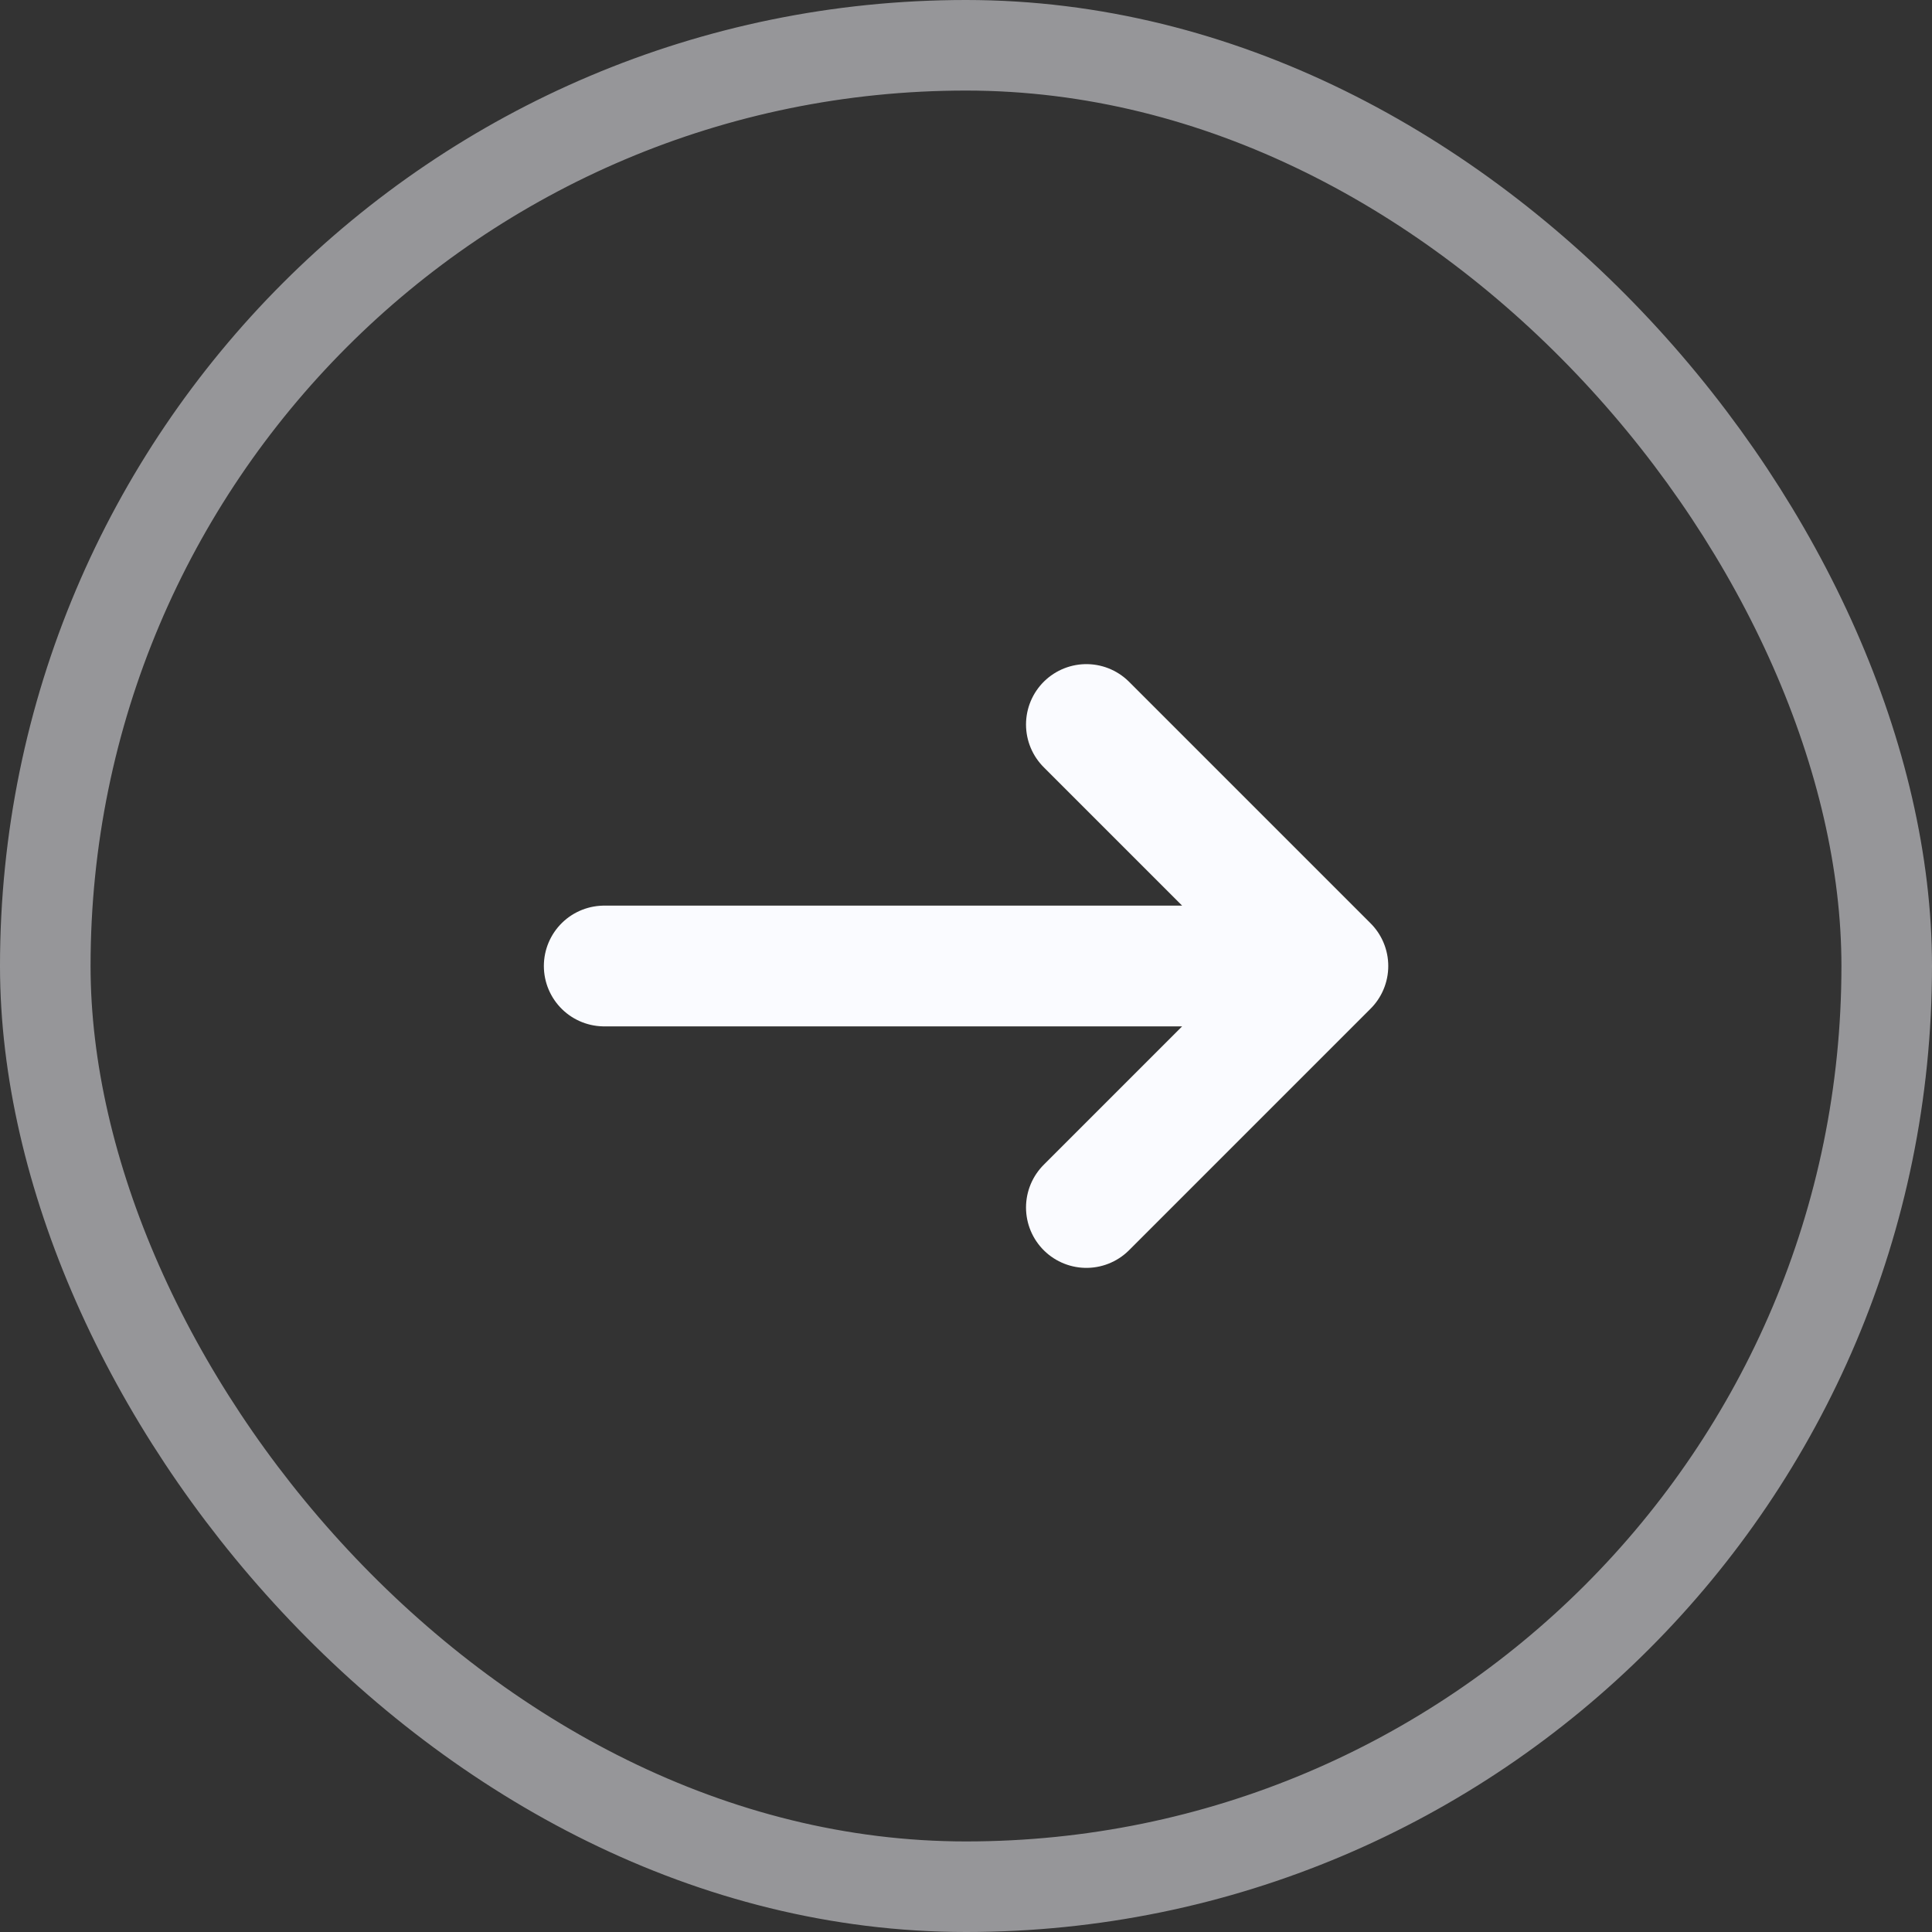
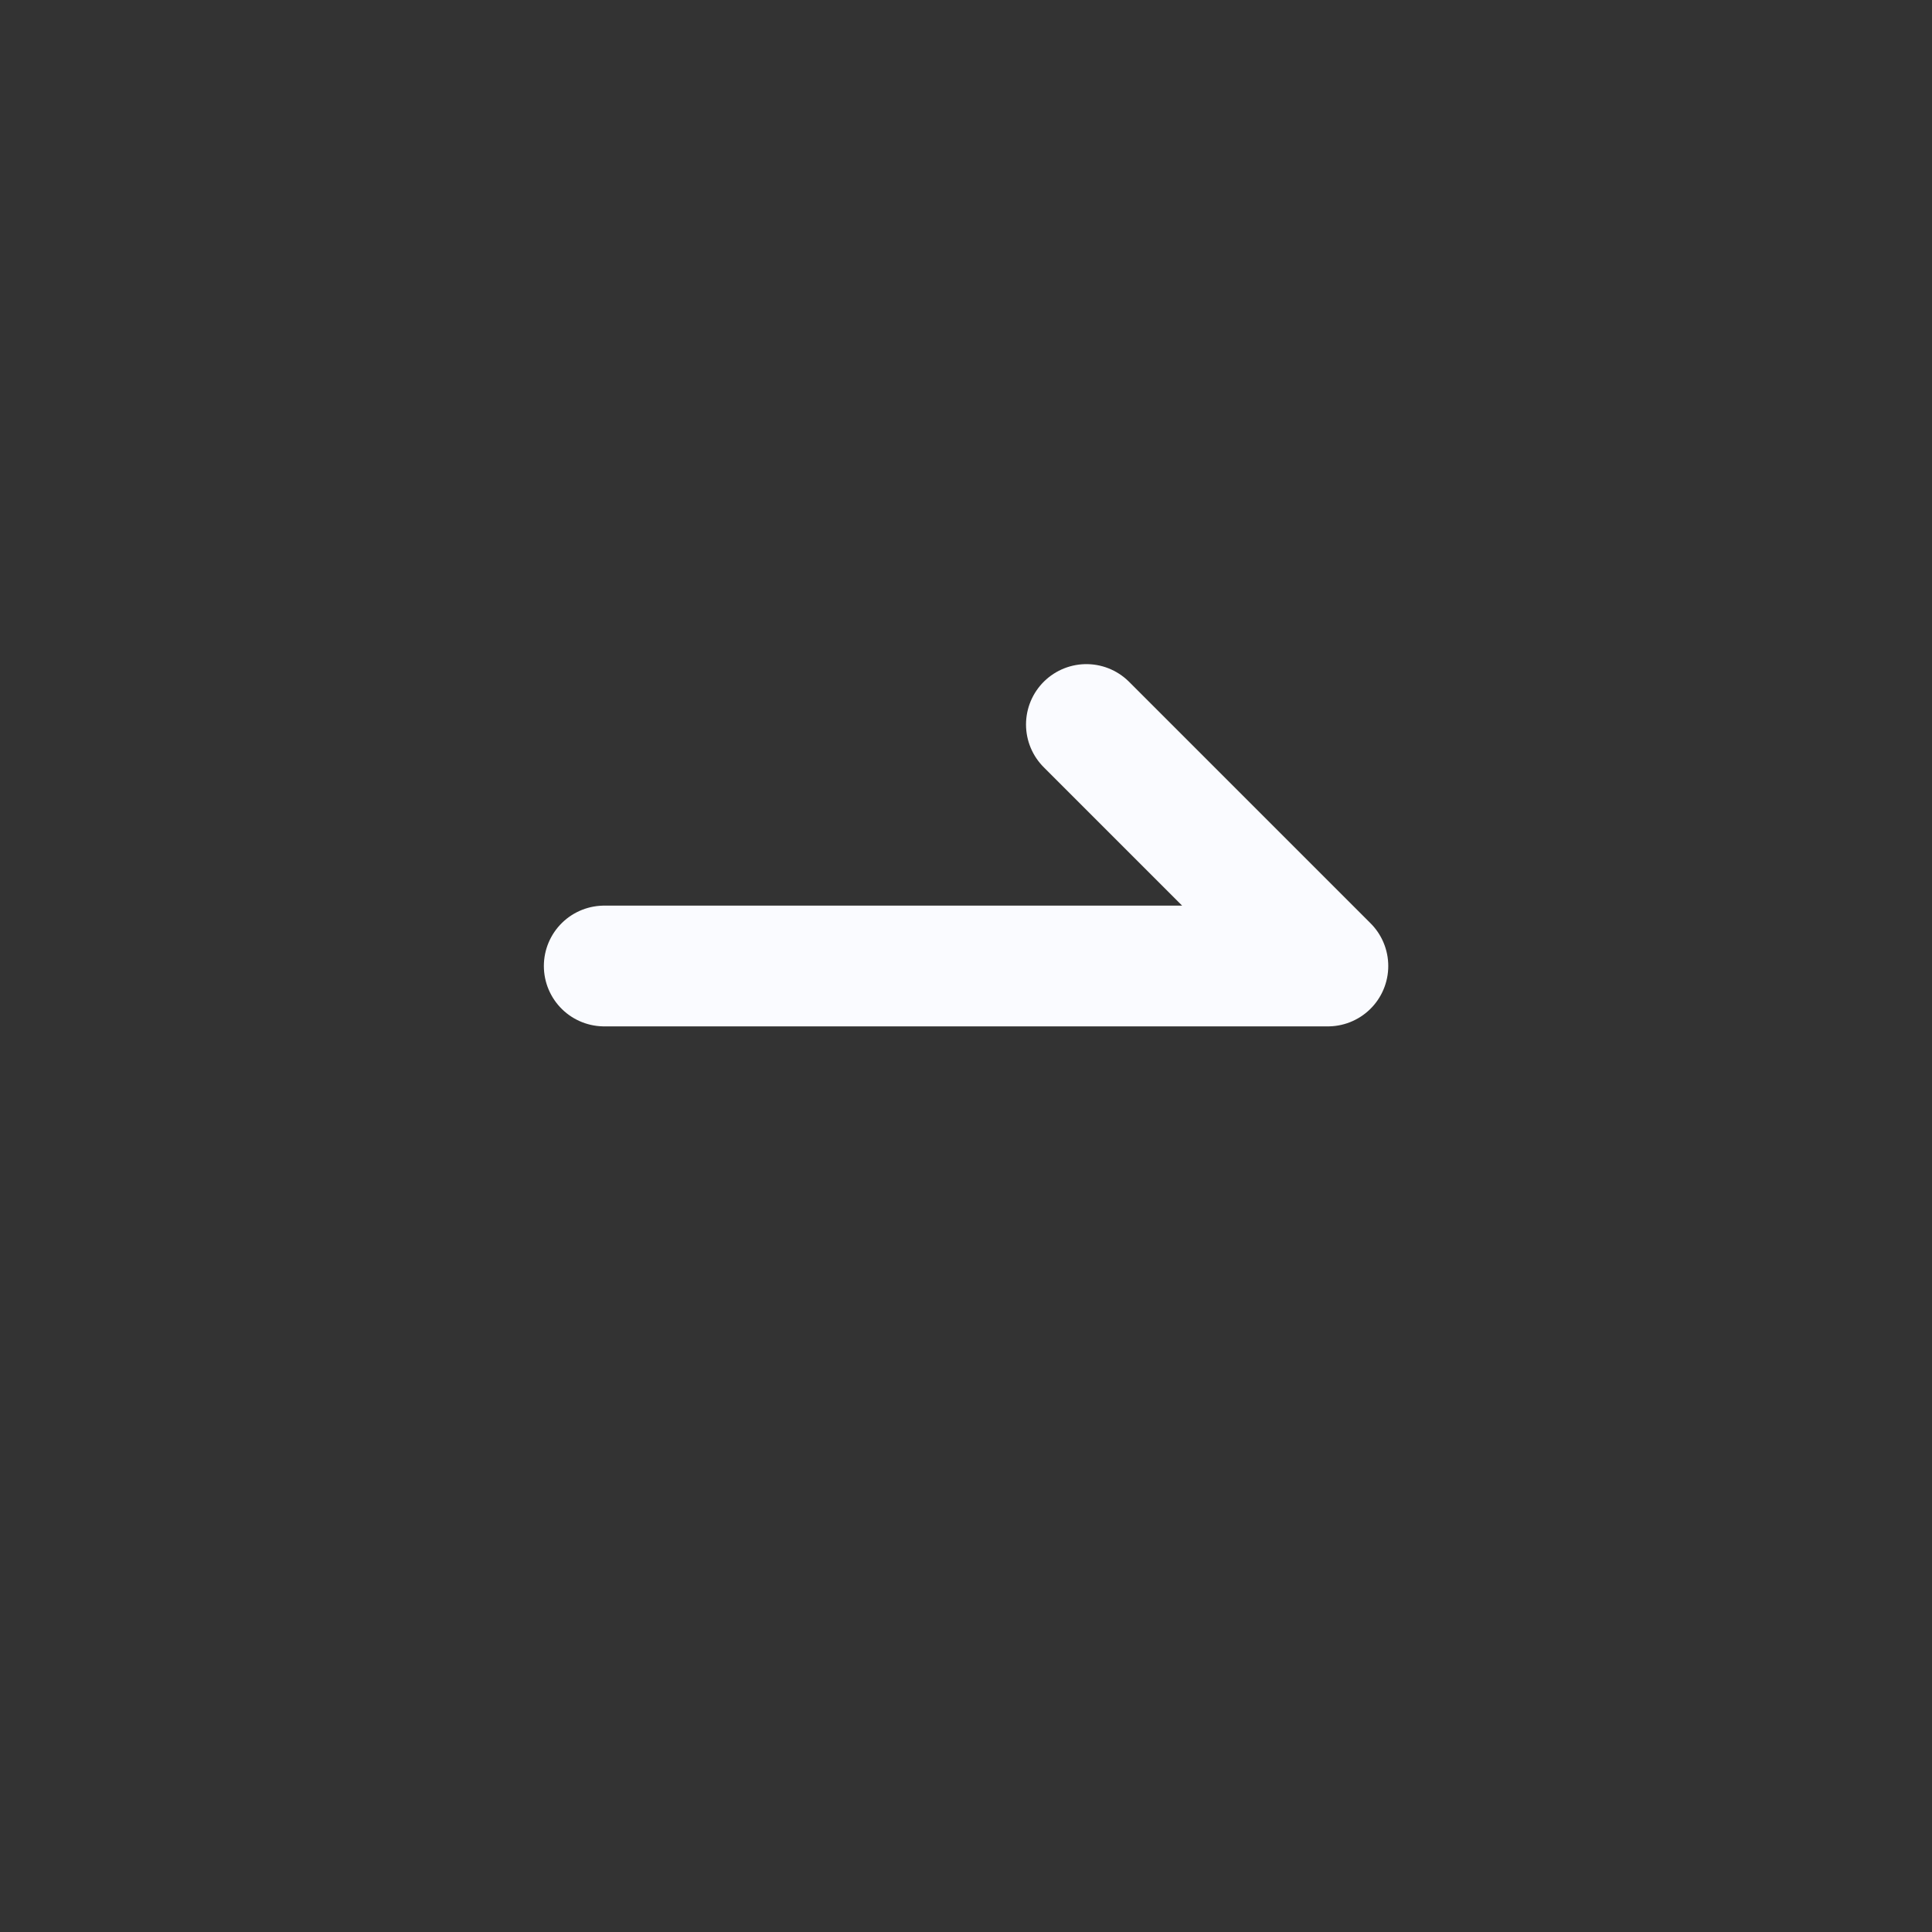
<svg xmlns="http://www.w3.org/2000/svg" width="32" height="32" viewBox="0 0 32 32" fill="none">
  <rect x="0" y="0" width="32" height="32" fill="#333333" stroke="none" />
-   <rect x="0.75" y="0.75" width="30.5" height="30.5" rx="15.25" stroke="#FAFBFF" stroke-opacity="0.5" stroke-width="1.5" />
-   <path d="M10.008 16H21.994M21.994 16L17.994 12M21.994 16L17.994 20" stroke="#FAFBFF" stroke-width="2" stroke-linecap="round" stroke-linejoin="round" />
+   <path d="M10.008 16H21.994M21.994 16L17.994 12M21.994 16" stroke="#FAFBFF" stroke-width="2" stroke-linecap="round" stroke-linejoin="round" />
</svg>